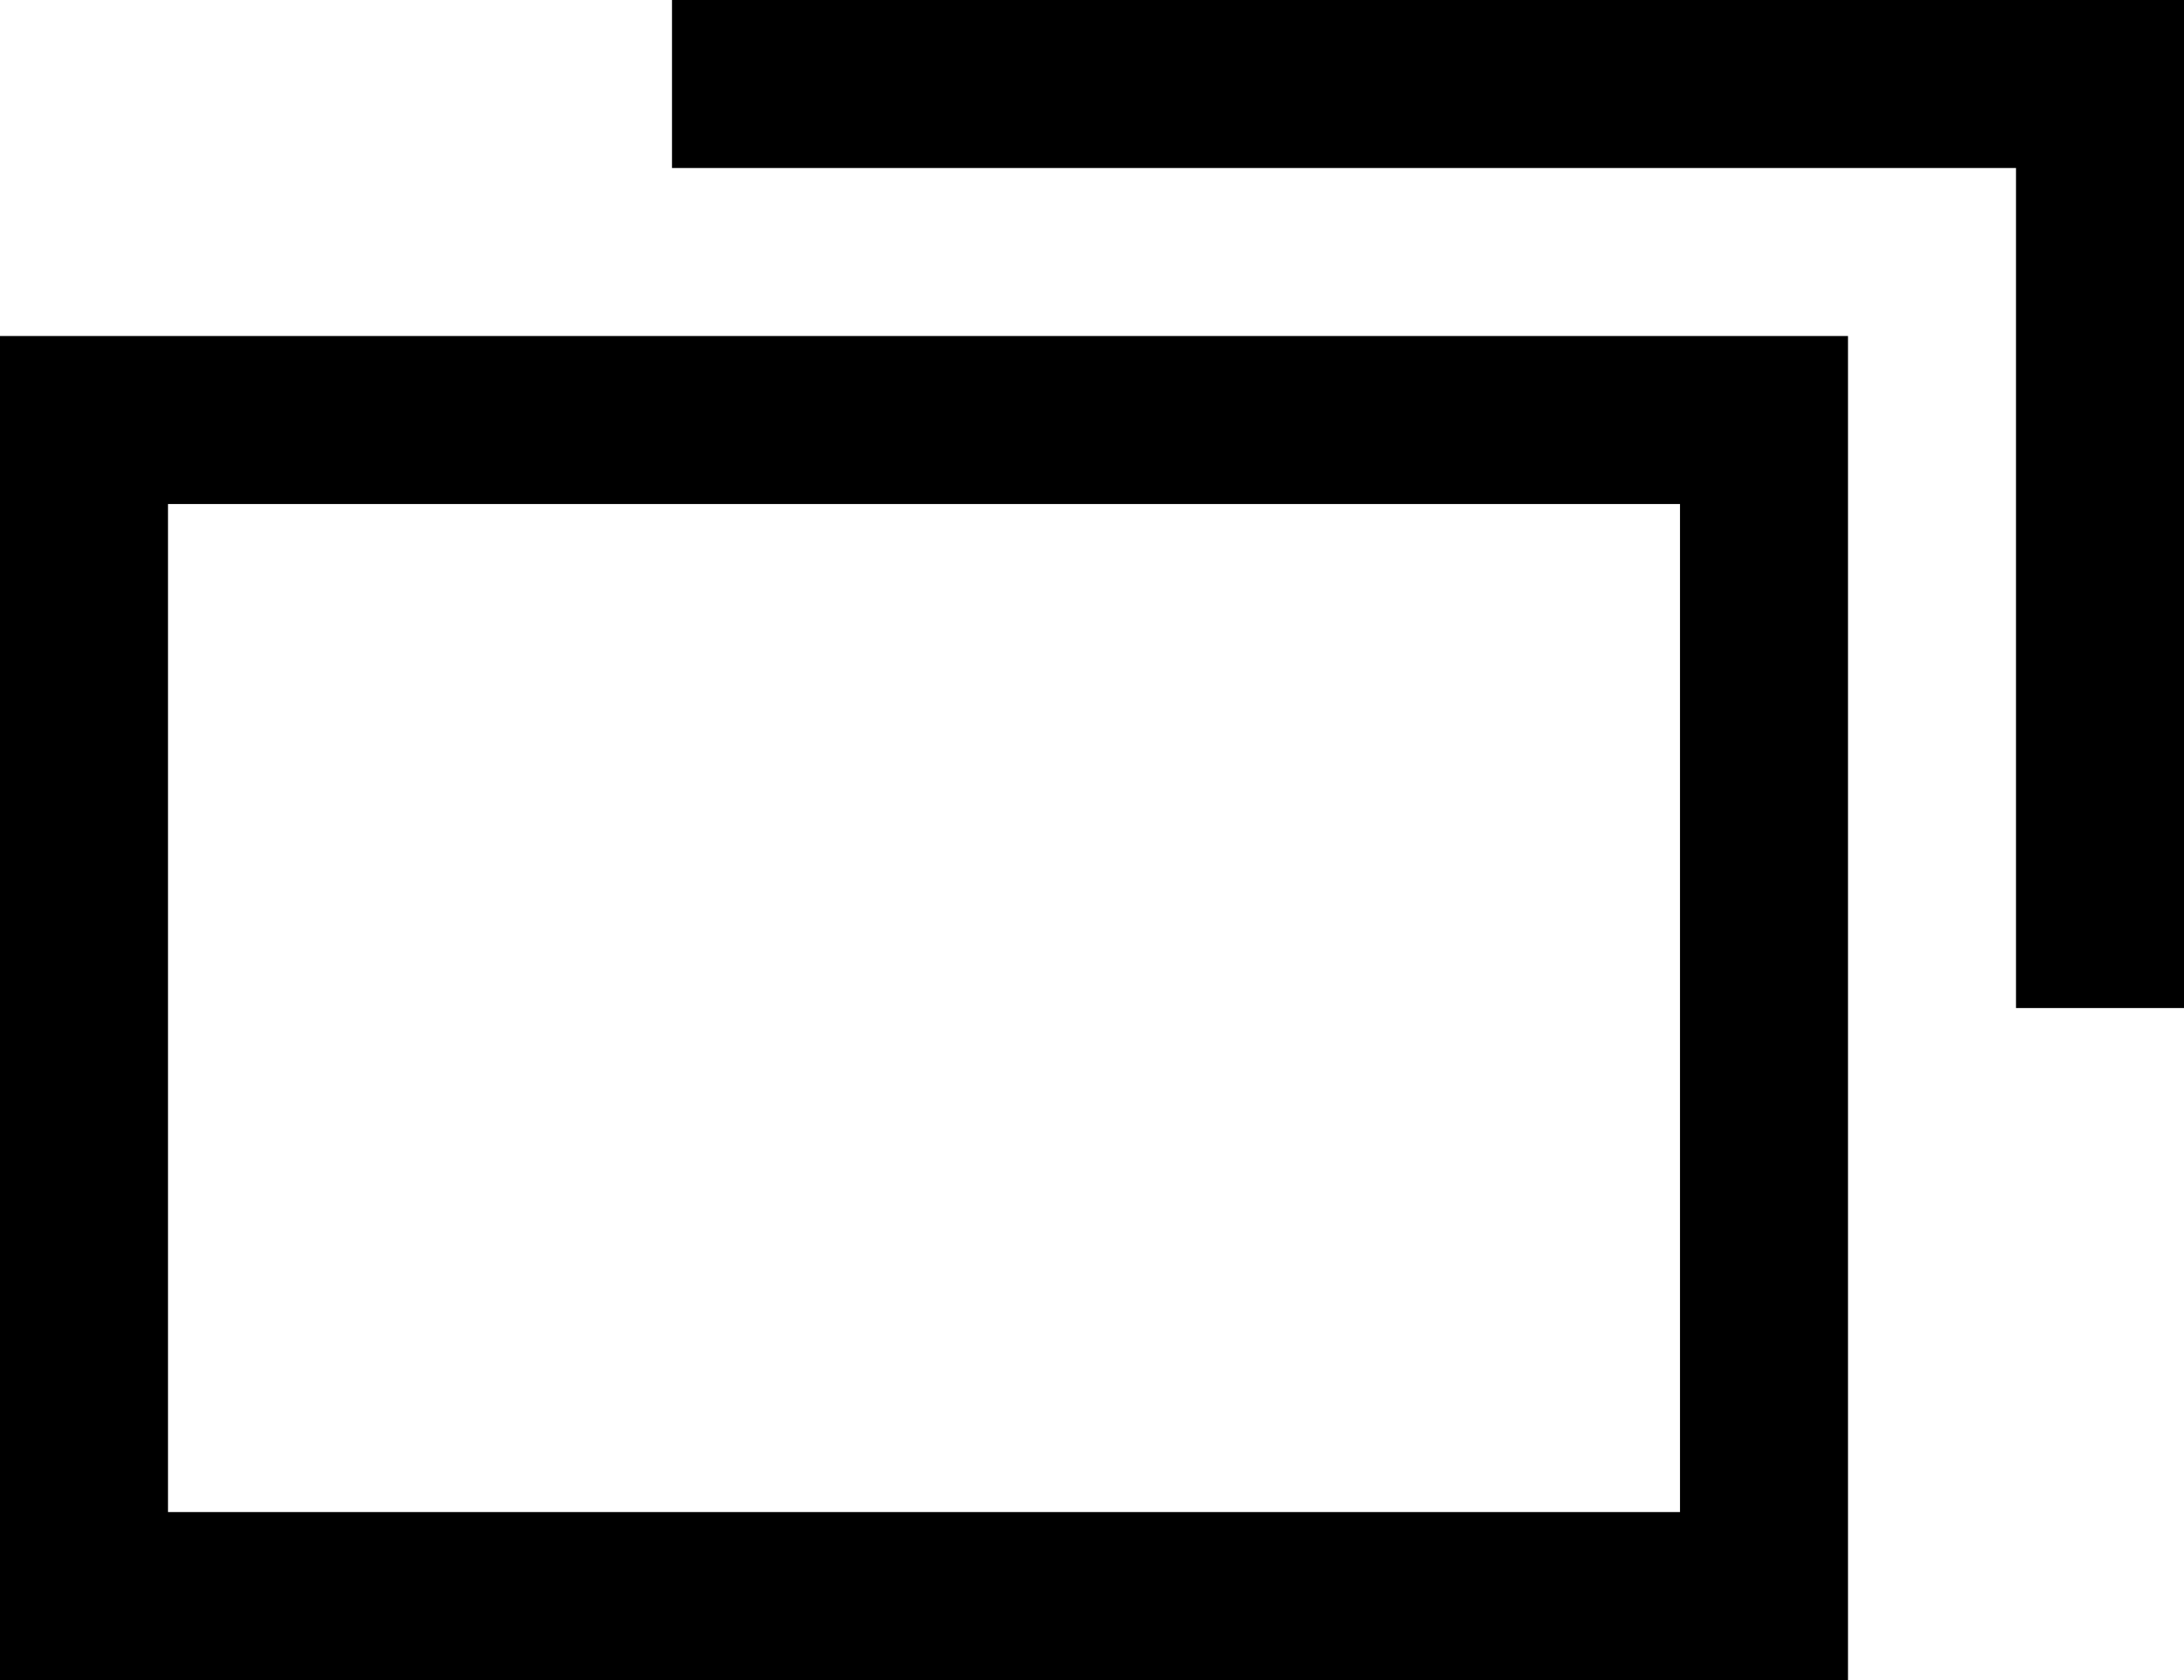
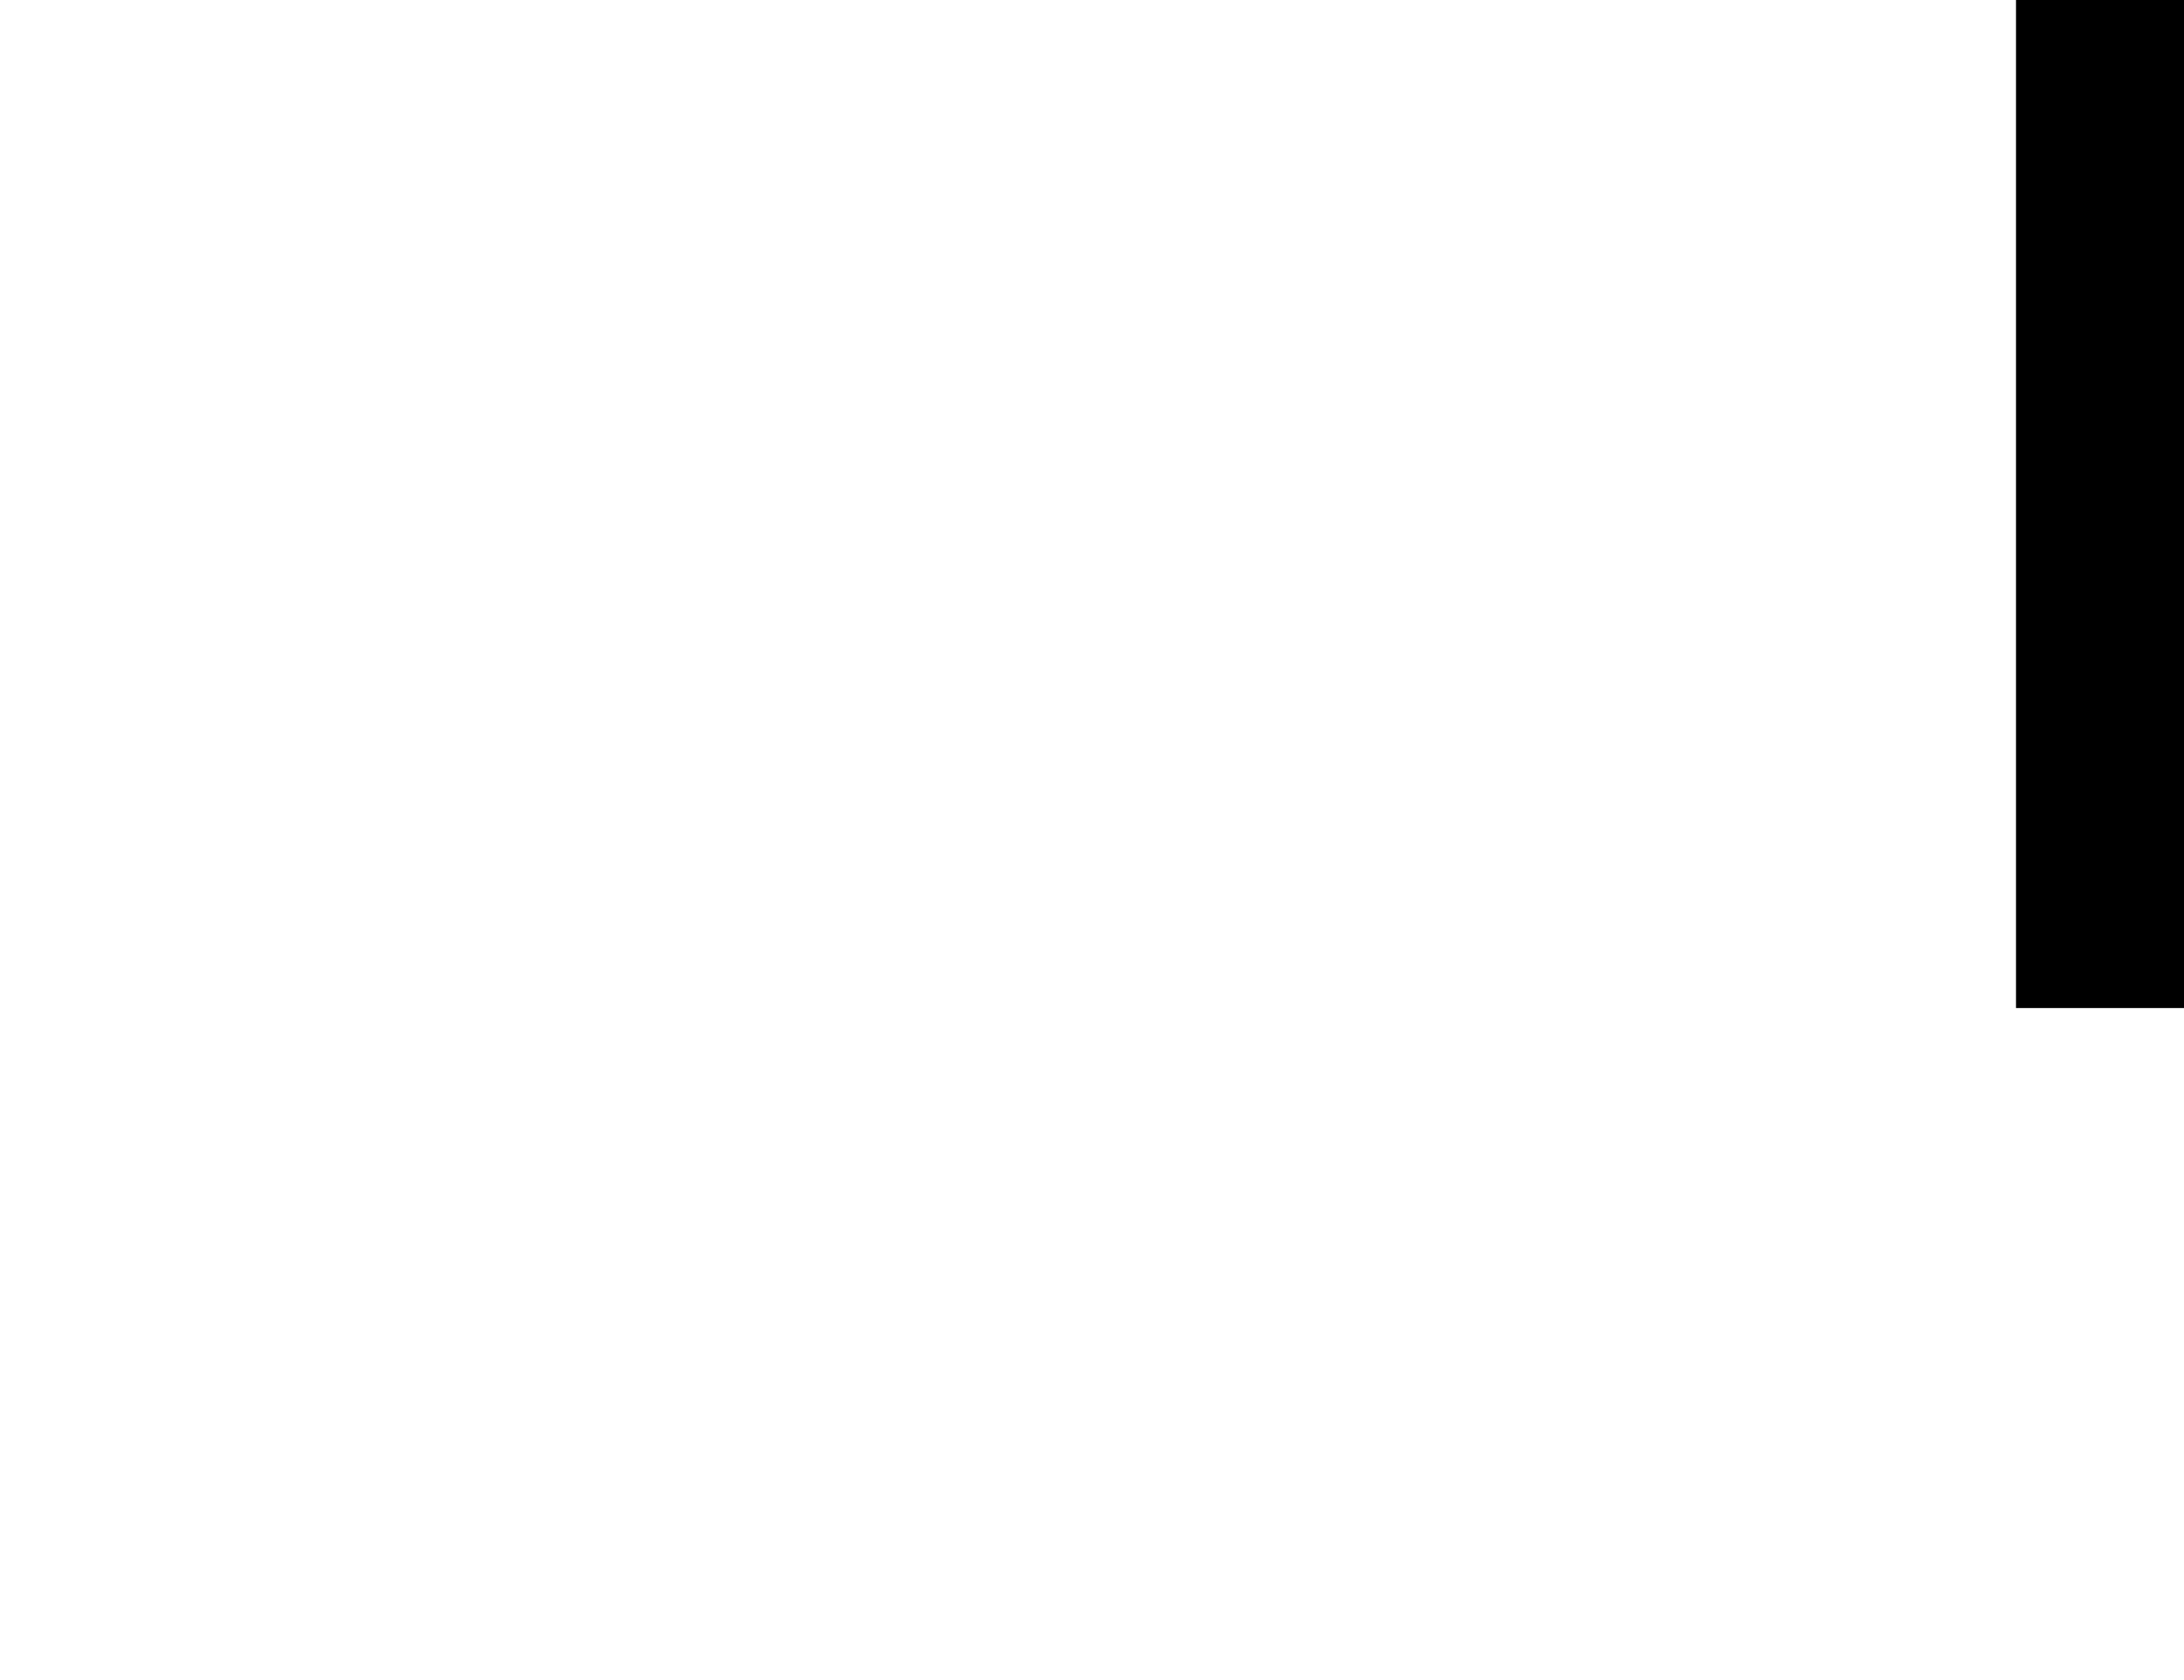
<svg xmlns="http://www.w3.org/2000/svg" width="13" height="10" viewBox="0 0 13 10" fill="none">
-   <rect x="0.5" y="2.5" width="10" height="7" stroke="black" />
-   <line x1="4" y1="0.5" x2="13" y2="0.5" stroke="black" />
  <line x1="12.5" y1="6" x2="12.5" y2="3.27836e-08" stroke="black" />
</svg>